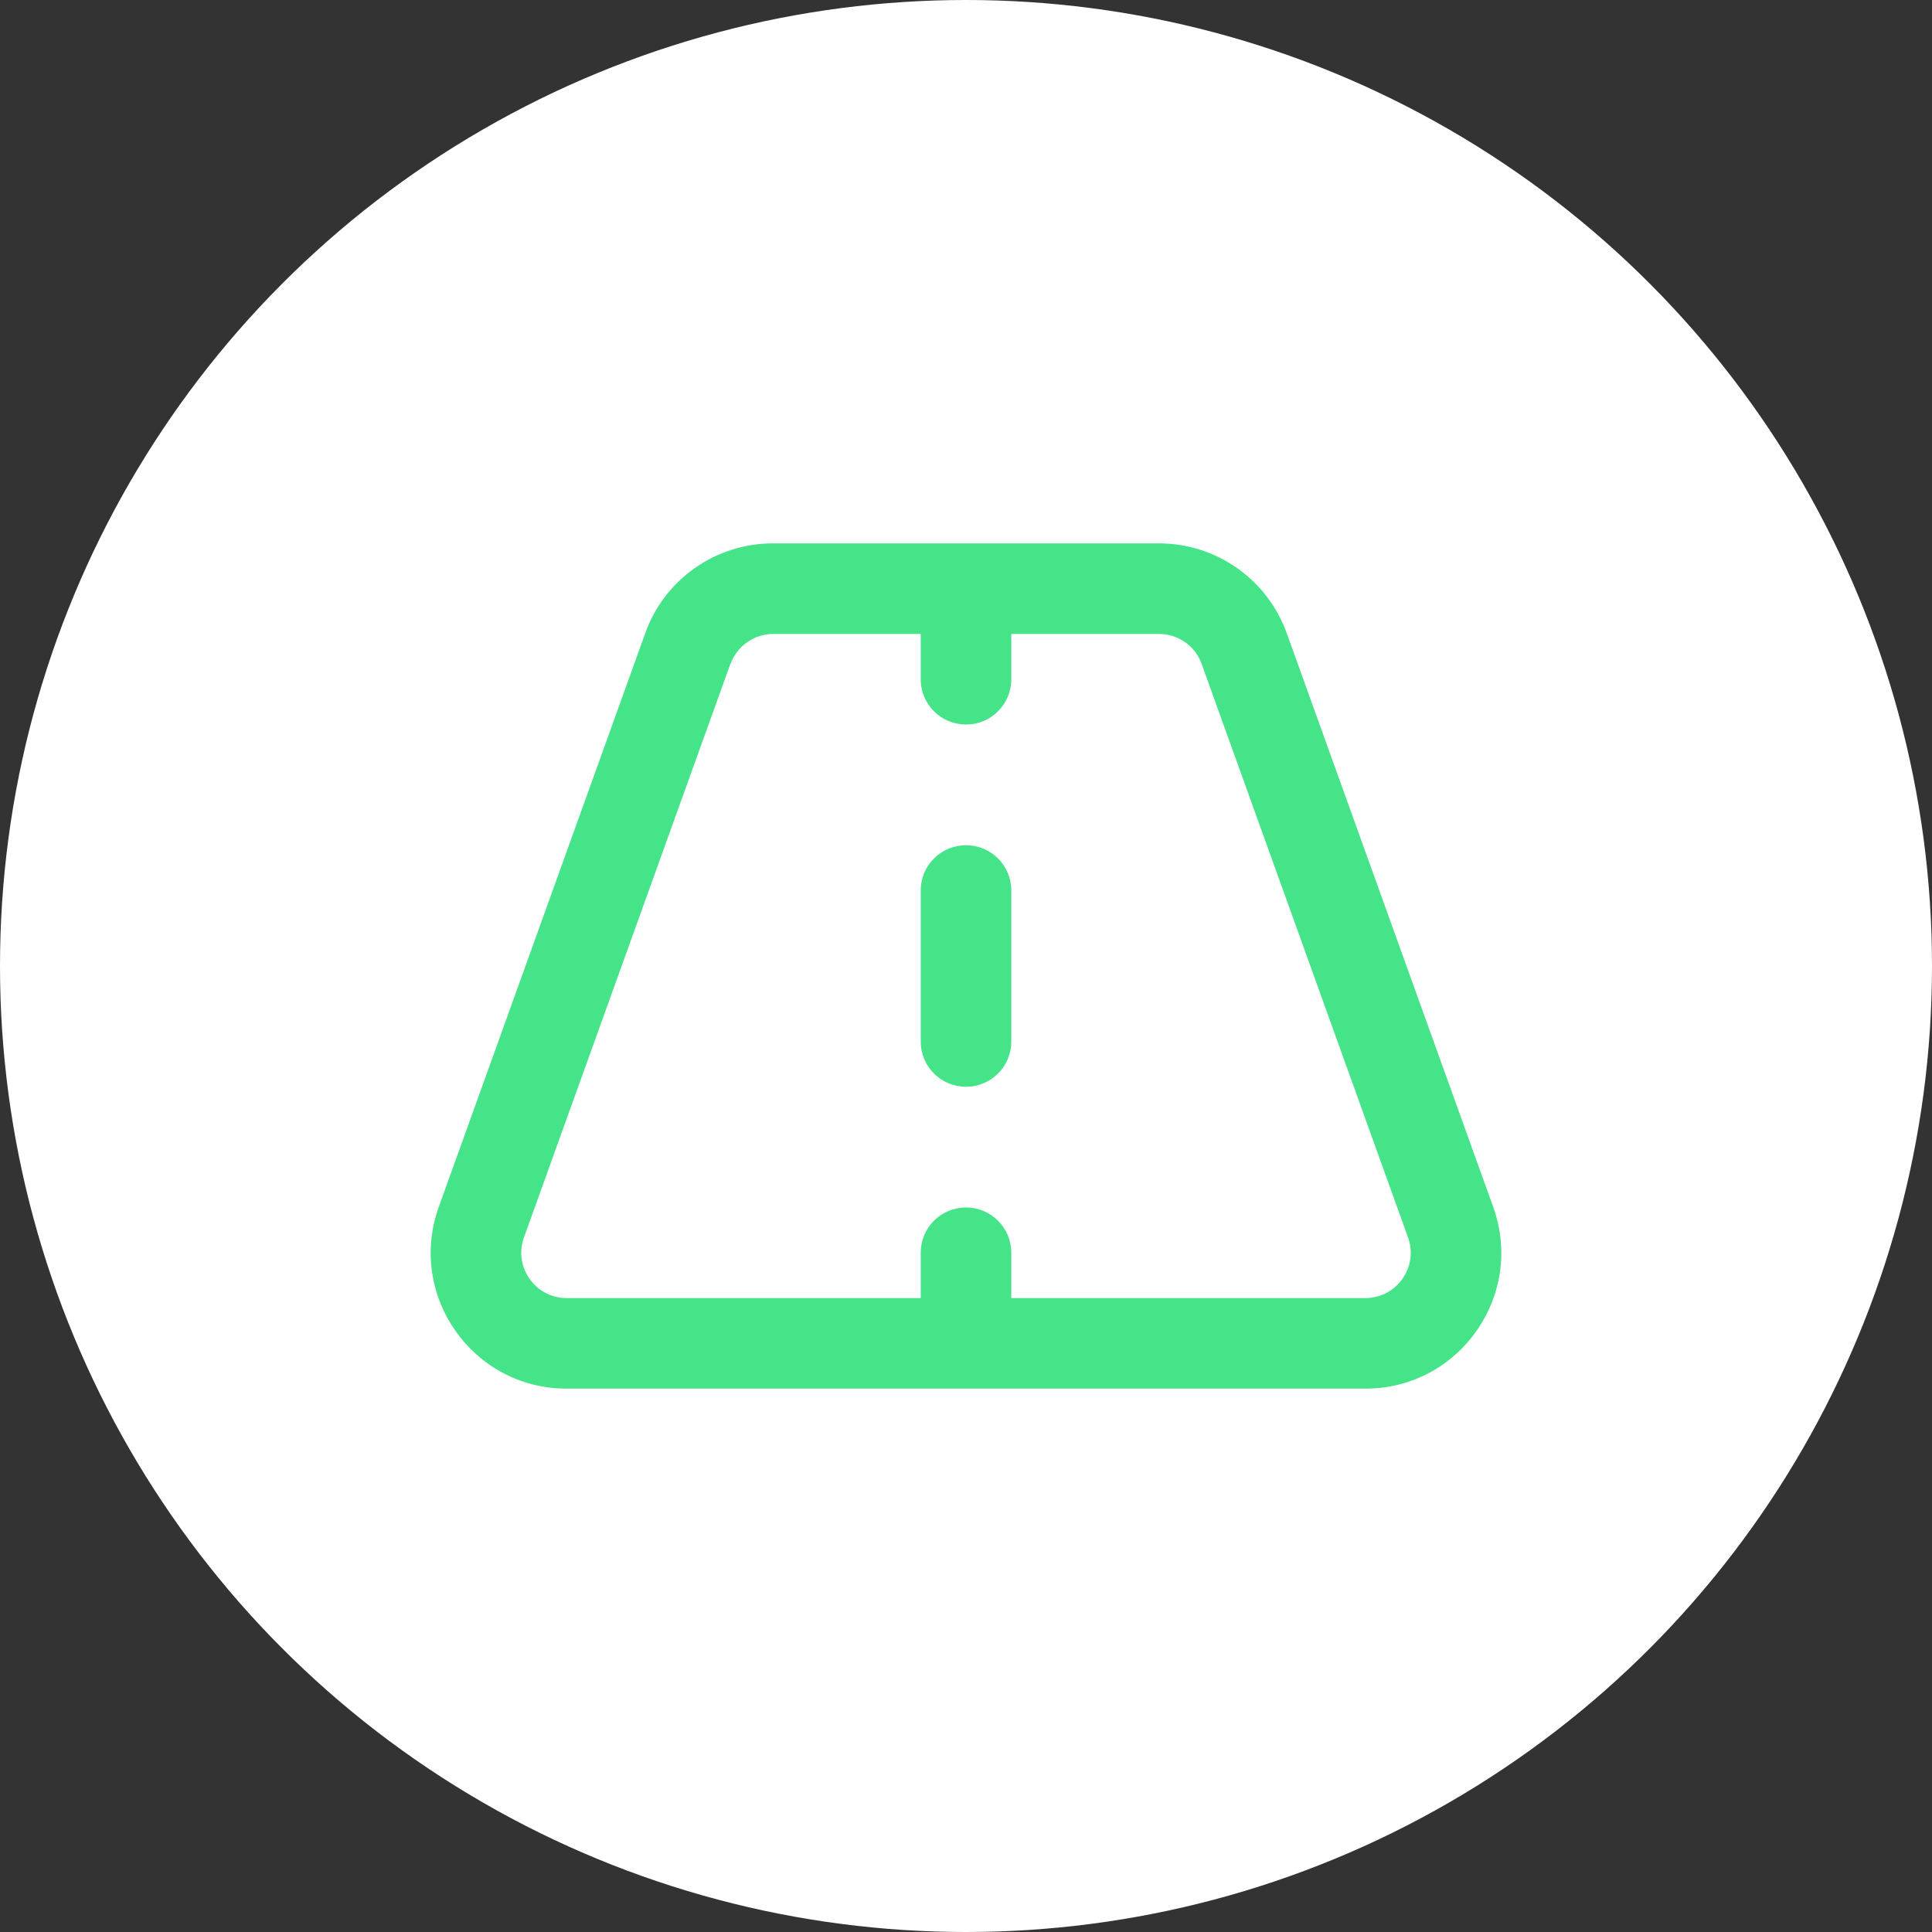
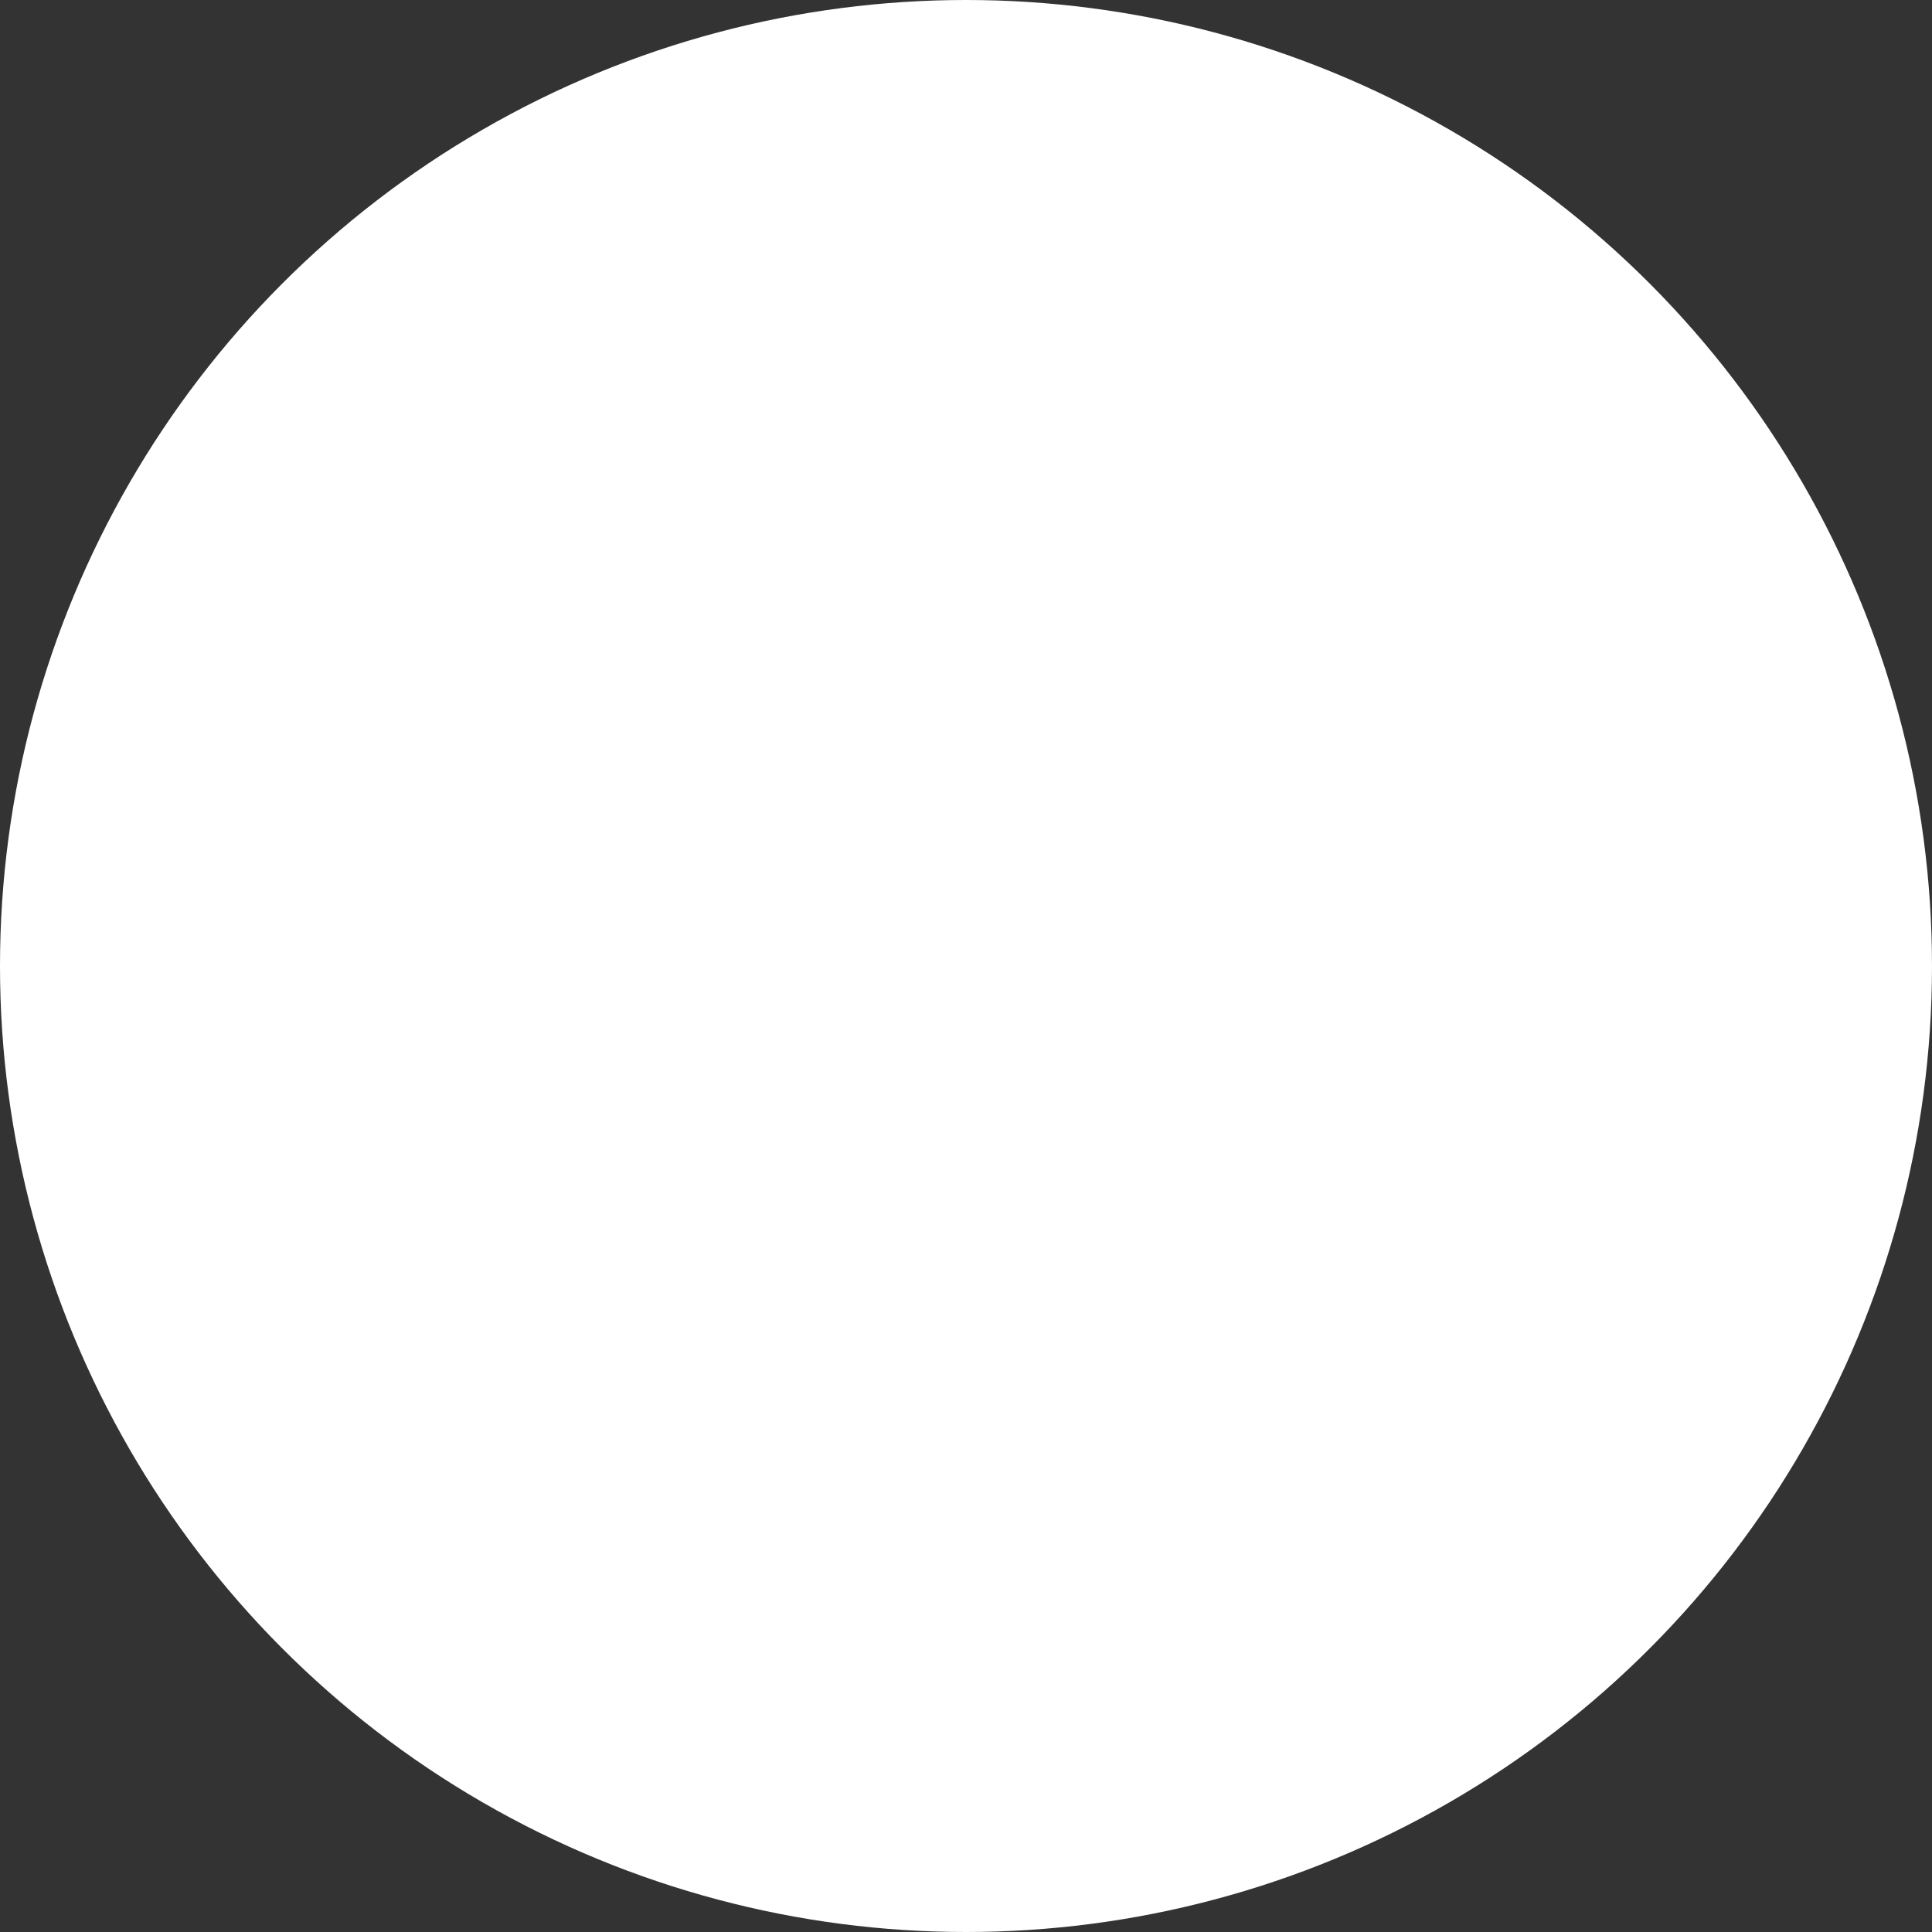
<svg xmlns="http://www.w3.org/2000/svg" width="64" height="64" viewBox="0 0 64 64" fill="none">
  <rect x="0" y="0" width="64" height="64" fill="#333333" stroke="none" />
  <circle cx="32" cy="32" r="32" fill="white" />
-   <path d="M25.606 18C23.706 18 22.012 19.188 21.375 20.975L14.537 39.975C13.481 42.906 15.65 46 18.769 46H45.231C48.35 46 50.519 42.906 49.462 39.975L42.625 20.975C41.981 19.188 40.288 18 38.394 18H25.606ZM24.2 21.994C24.413 21.4 24.981 21 25.613 21H30.5V22.5C30.5 23.331 31.169 24 32 24C32.831 24 33.5 23.331 33.5 22.5V21H38.394C39.025 21 39.594 21.394 39.806 21.994L46.644 40.994C46.994 41.969 46.269 43 45.231 43H33.5V41.5C33.5 40.669 32.831 40 32 40C31.169 40 30.5 40.669 30.5 41.5V43H18.769C17.731 43 17.006 41.969 17.356 40.994L24.194 21.994H24.2ZM33.5 29.5C33.5 28.669 32.831 28 32 28C31.169 28 30.5 28.669 30.5 29.5V34.5C30.5 35.331 31.169 36 32 36C32.831 36 33.5 35.331 33.5 34.5V29.5Z" fill="#45E489" />
</svg>